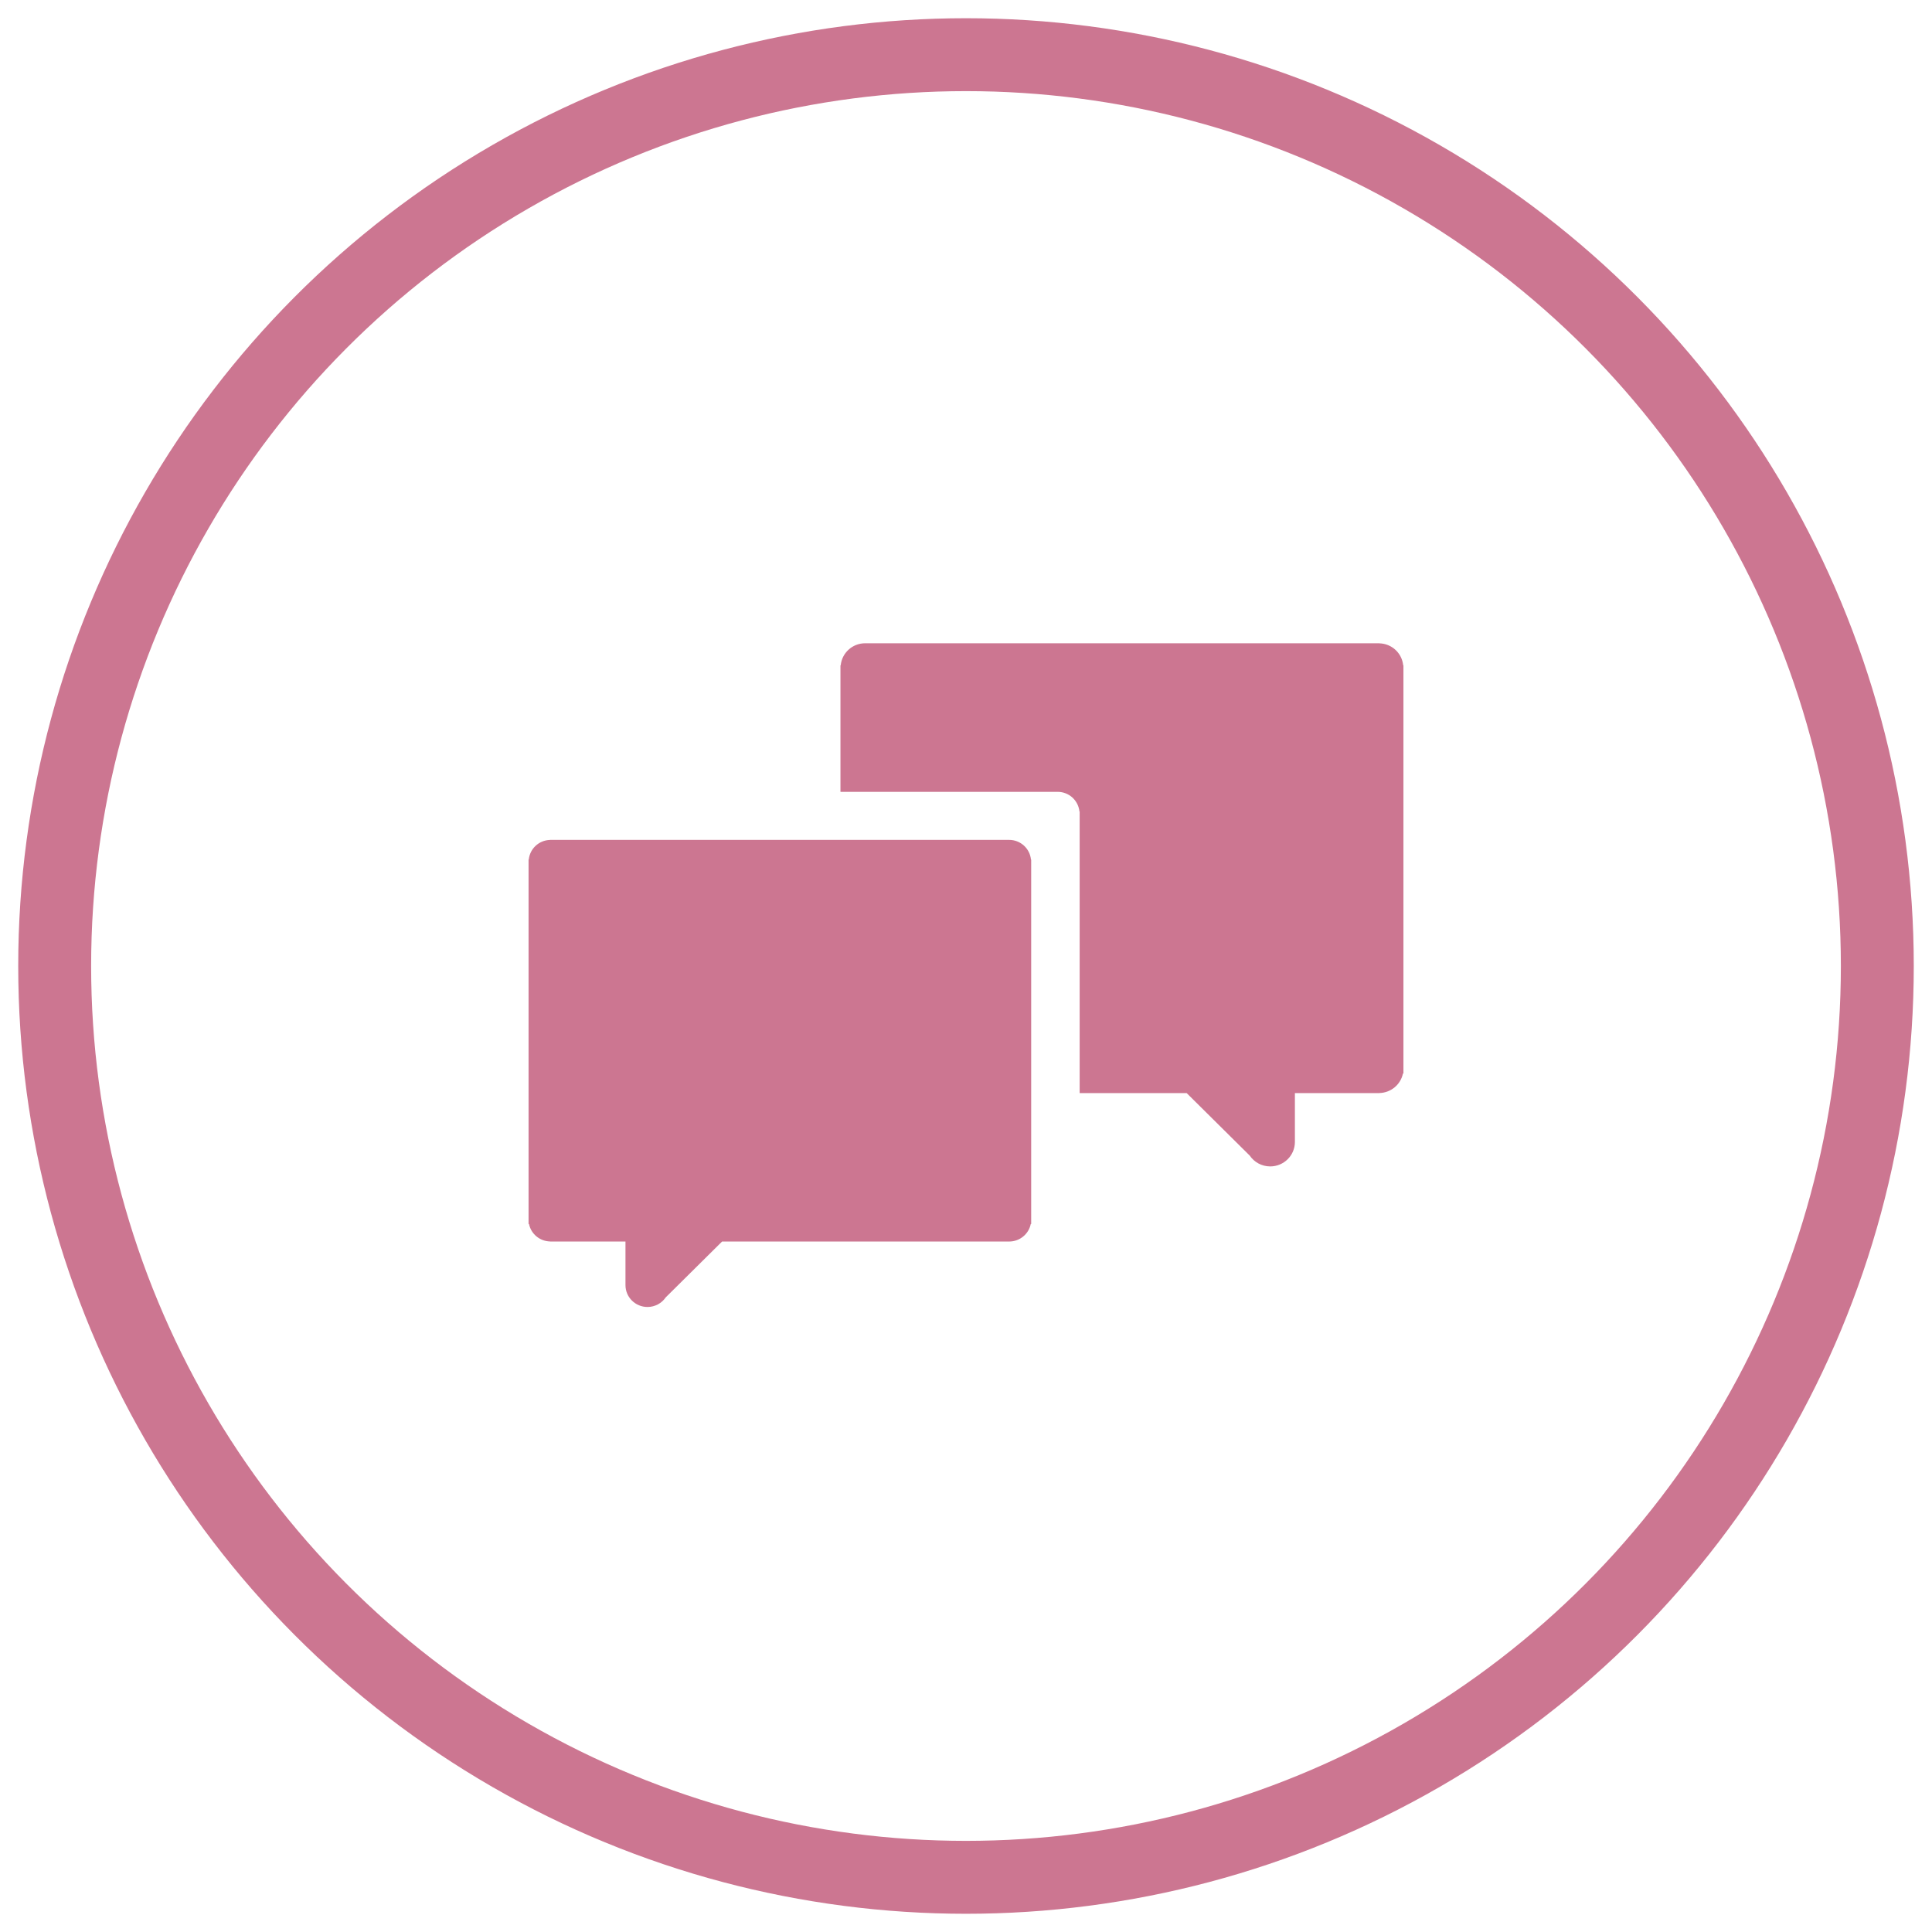
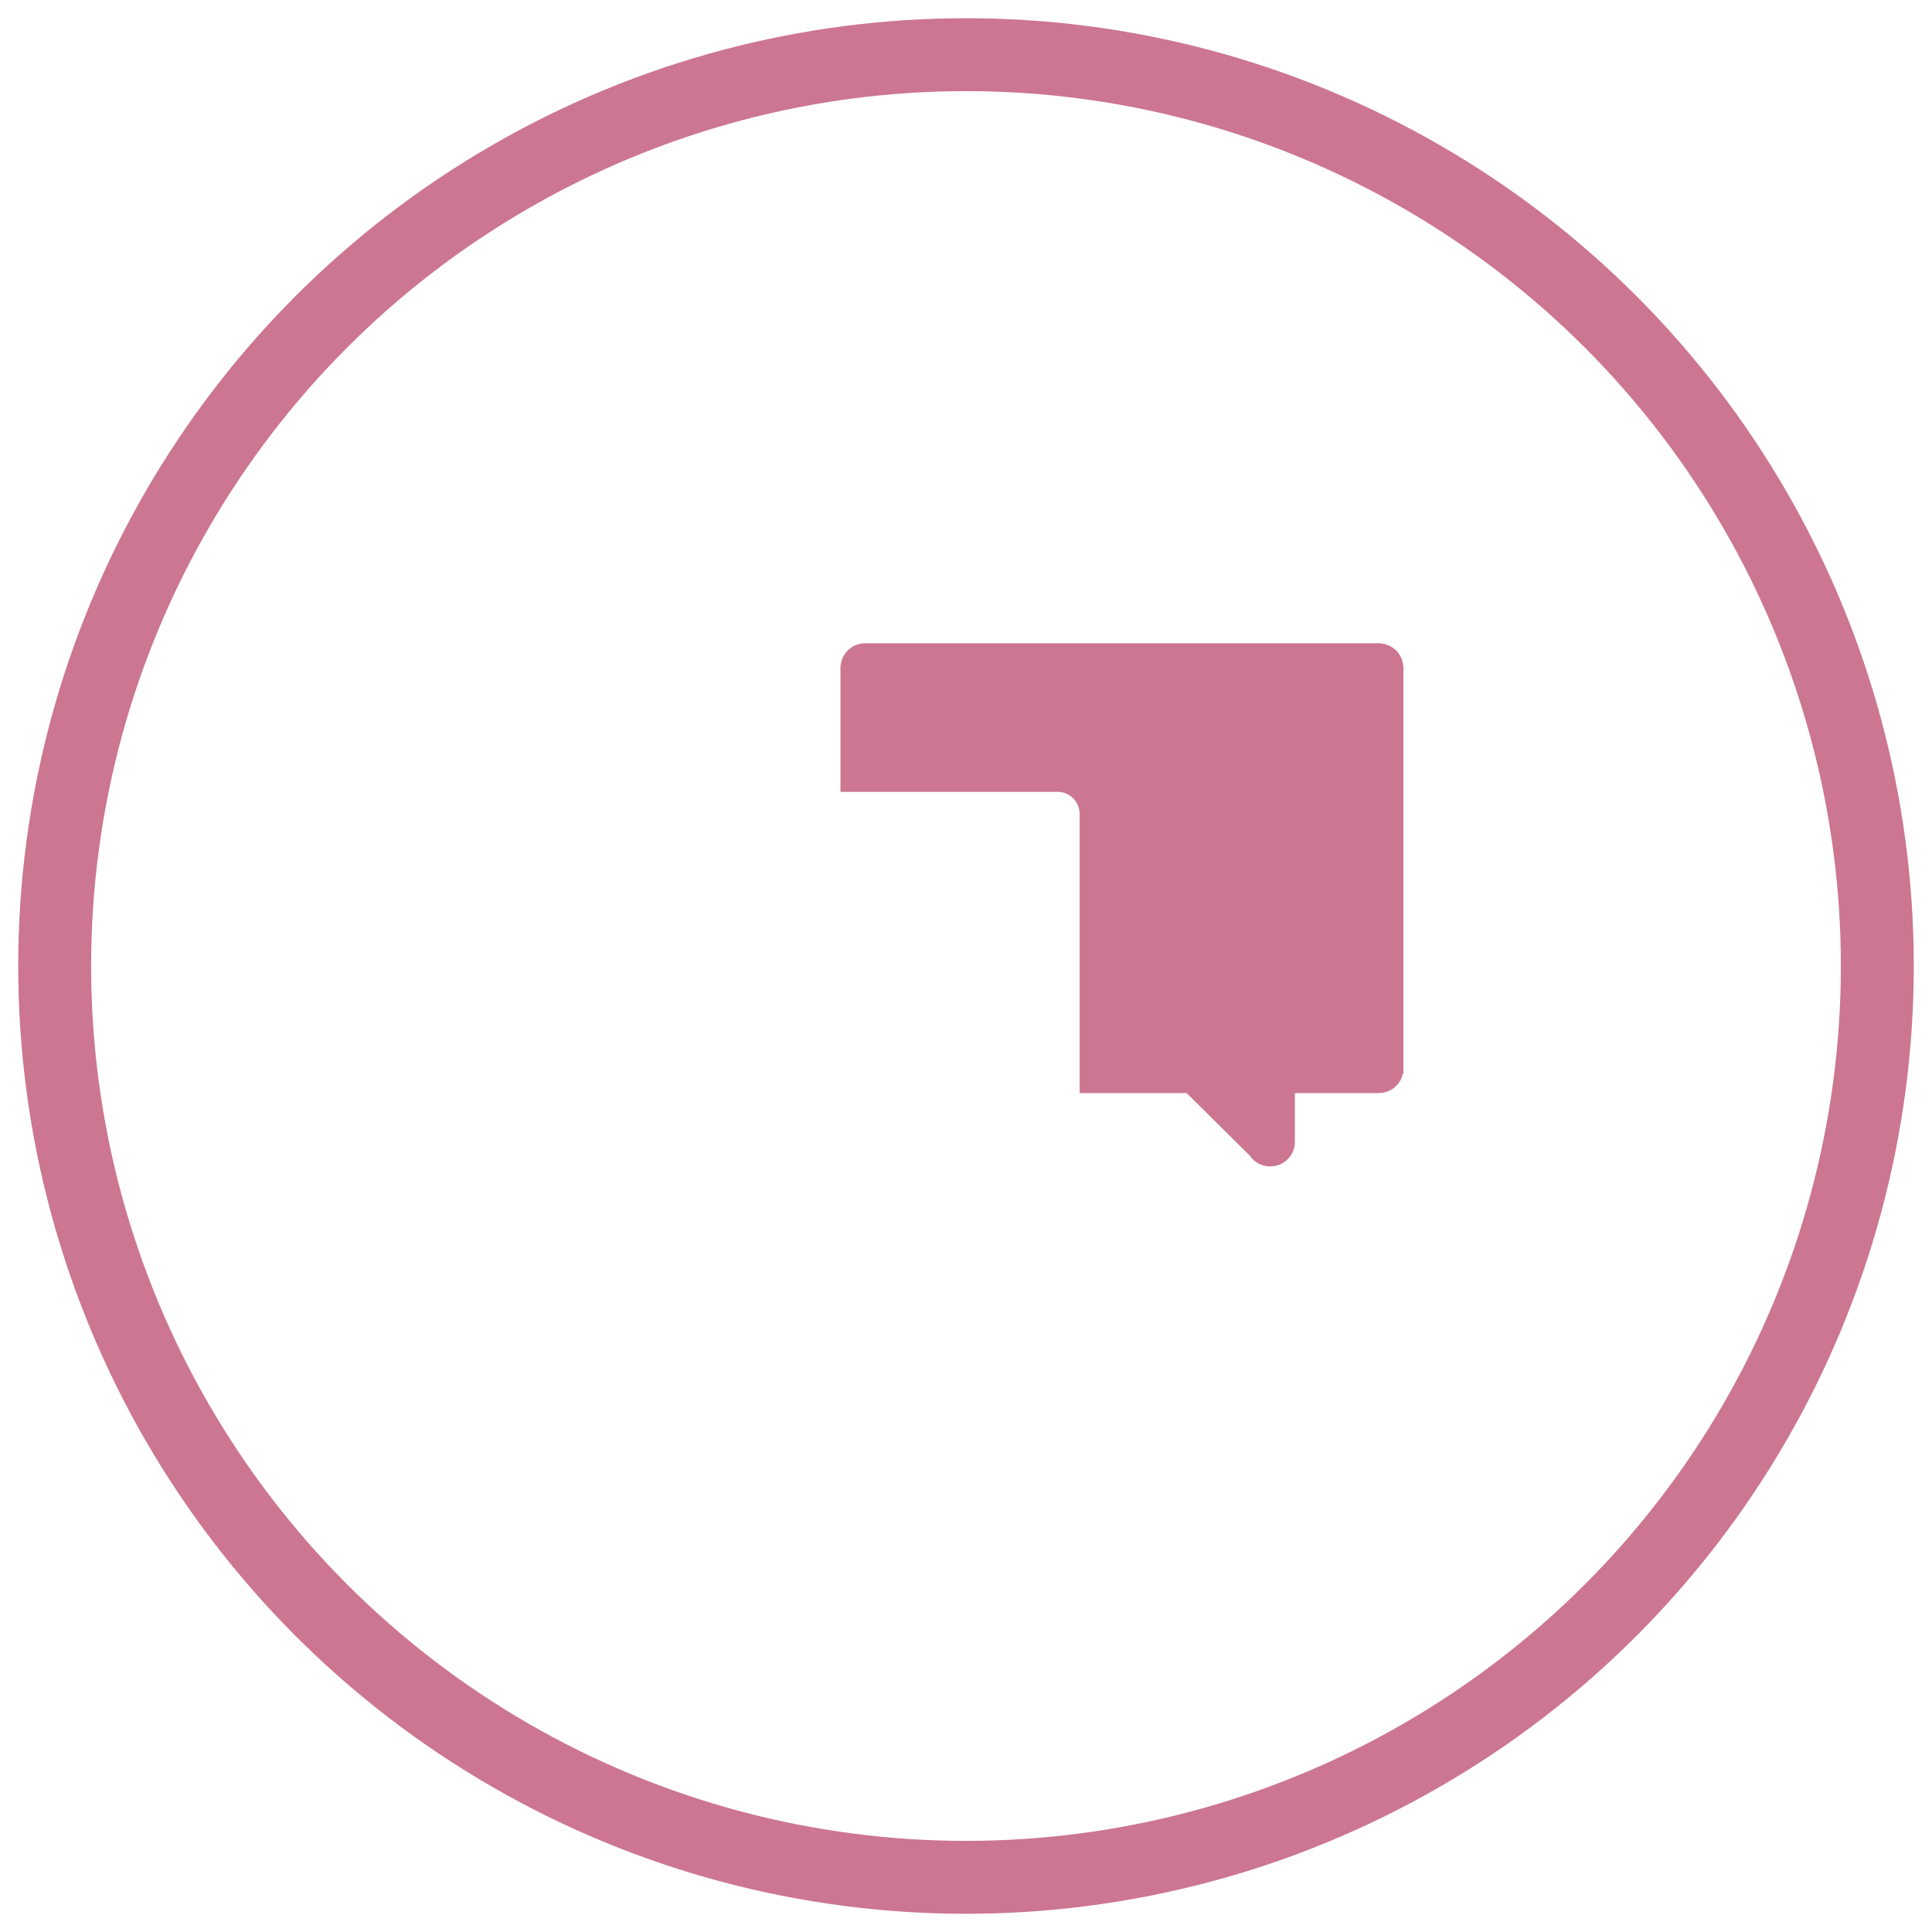
<svg xmlns="http://www.w3.org/2000/svg" width="106px" height="106px" viewBox="0 0 106 106" version="1.1">
  <title>transactional</title>
  <desc>Created with Sketch.</desc>
  <defs />
  <g id="Page-1" stroke="none" stroke-width="1" fill="none" fill-rule="evenodd">
    <g id="transactional">
      <g id="Group-2" transform="translate(3, 3)">
        <circle id="Oval-1" stroke="#CC7691" stroke-width="4" cx="50" cy="50" r="50" />
        <g id="fi-comments" transform="translate(26, 32)" fill="#CC7691">
          <g id="Layer_1">
            <g id="Group">
              <path d="M47.986,1.5 C47.918,0.836 47.367,0.316 46.683,0.297 L46.683,0.293 L18.466,0.293 C17.765,0.293 17.195,0.824 17.126,1.5 L17.112,1.5 L17.112,8.445 L29.028,8.445 C29.654,8.445 30.162,8.919 30.224,9.523 L30.236,9.523 L30.236,24.974 L36.108,24.974 L39.568,28.403 C39.811,28.761 40.223,28.996 40.691,28.996 C41.439,28.996 42.045,28.395 42.045,27.655 L42.045,24.974 L46.684,24.974 L46.684,24.97 C47.322,24.952 47.851,24.5 47.973,23.898 L48,23.898 L48,1.5 L47.986,1.5 L47.986,1.5 Z" id="Shape" />
-               <path d="M26.368,11.081 L1.175,11.081 L1.175,11.084 C0.565,11.101 0.073,11.565 0.012,12.159 L0,12.159 L0,32.157 L0.025,32.157 C0.134,32.694 0.606,33.098 1.175,33.113 L1.175,33.117 L5.317,33.117 L5.317,35.51 C5.317,36.171 5.858,36.708 6.525,36.708 C6.943,36.708 7.311,36.497 7.528,36.178 L10.617,33.117 L26.368,33.117 C26.953,33.117 27.441,32.704 27.552,32.157 L27.576,32.157 L27.576,12.159 L27.564,12.159 C27.503,11.554 26.994,11.081 26.368,11.081 L26.368,11.081 Z" id="Shape" />
            </g>
          </g>
        </g>
      </g>
    </g>
  </g>
</svg>